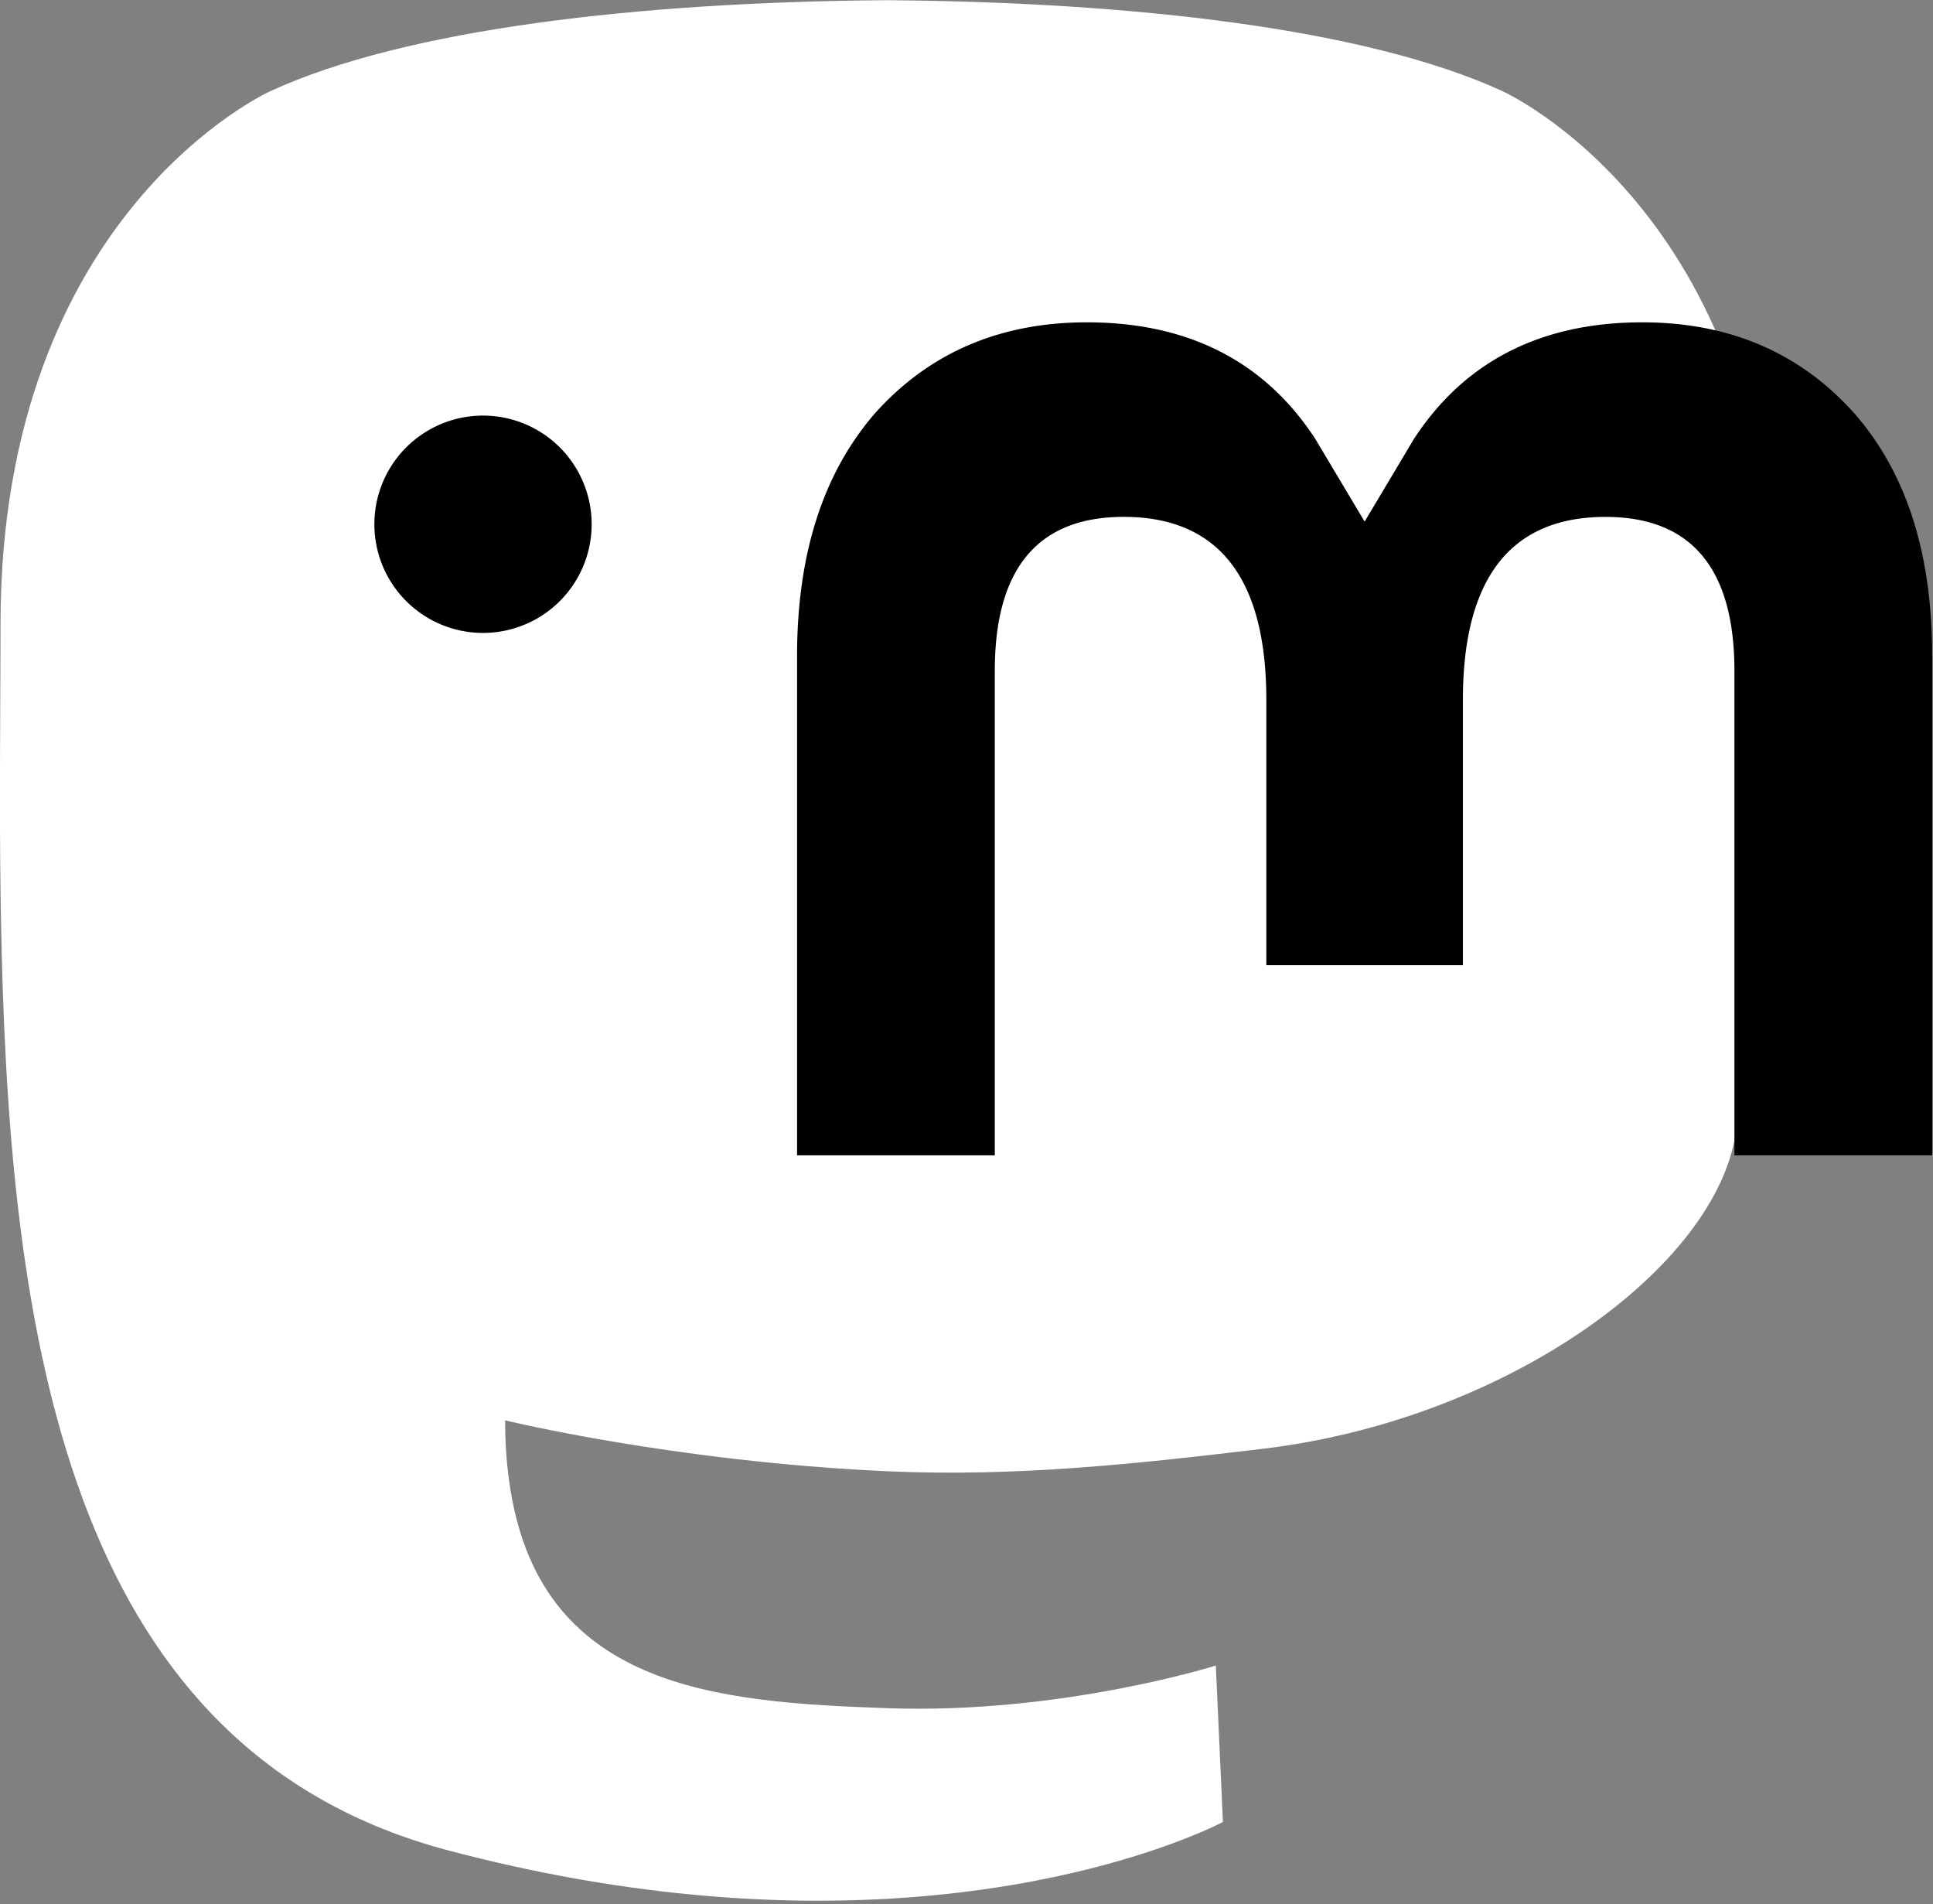
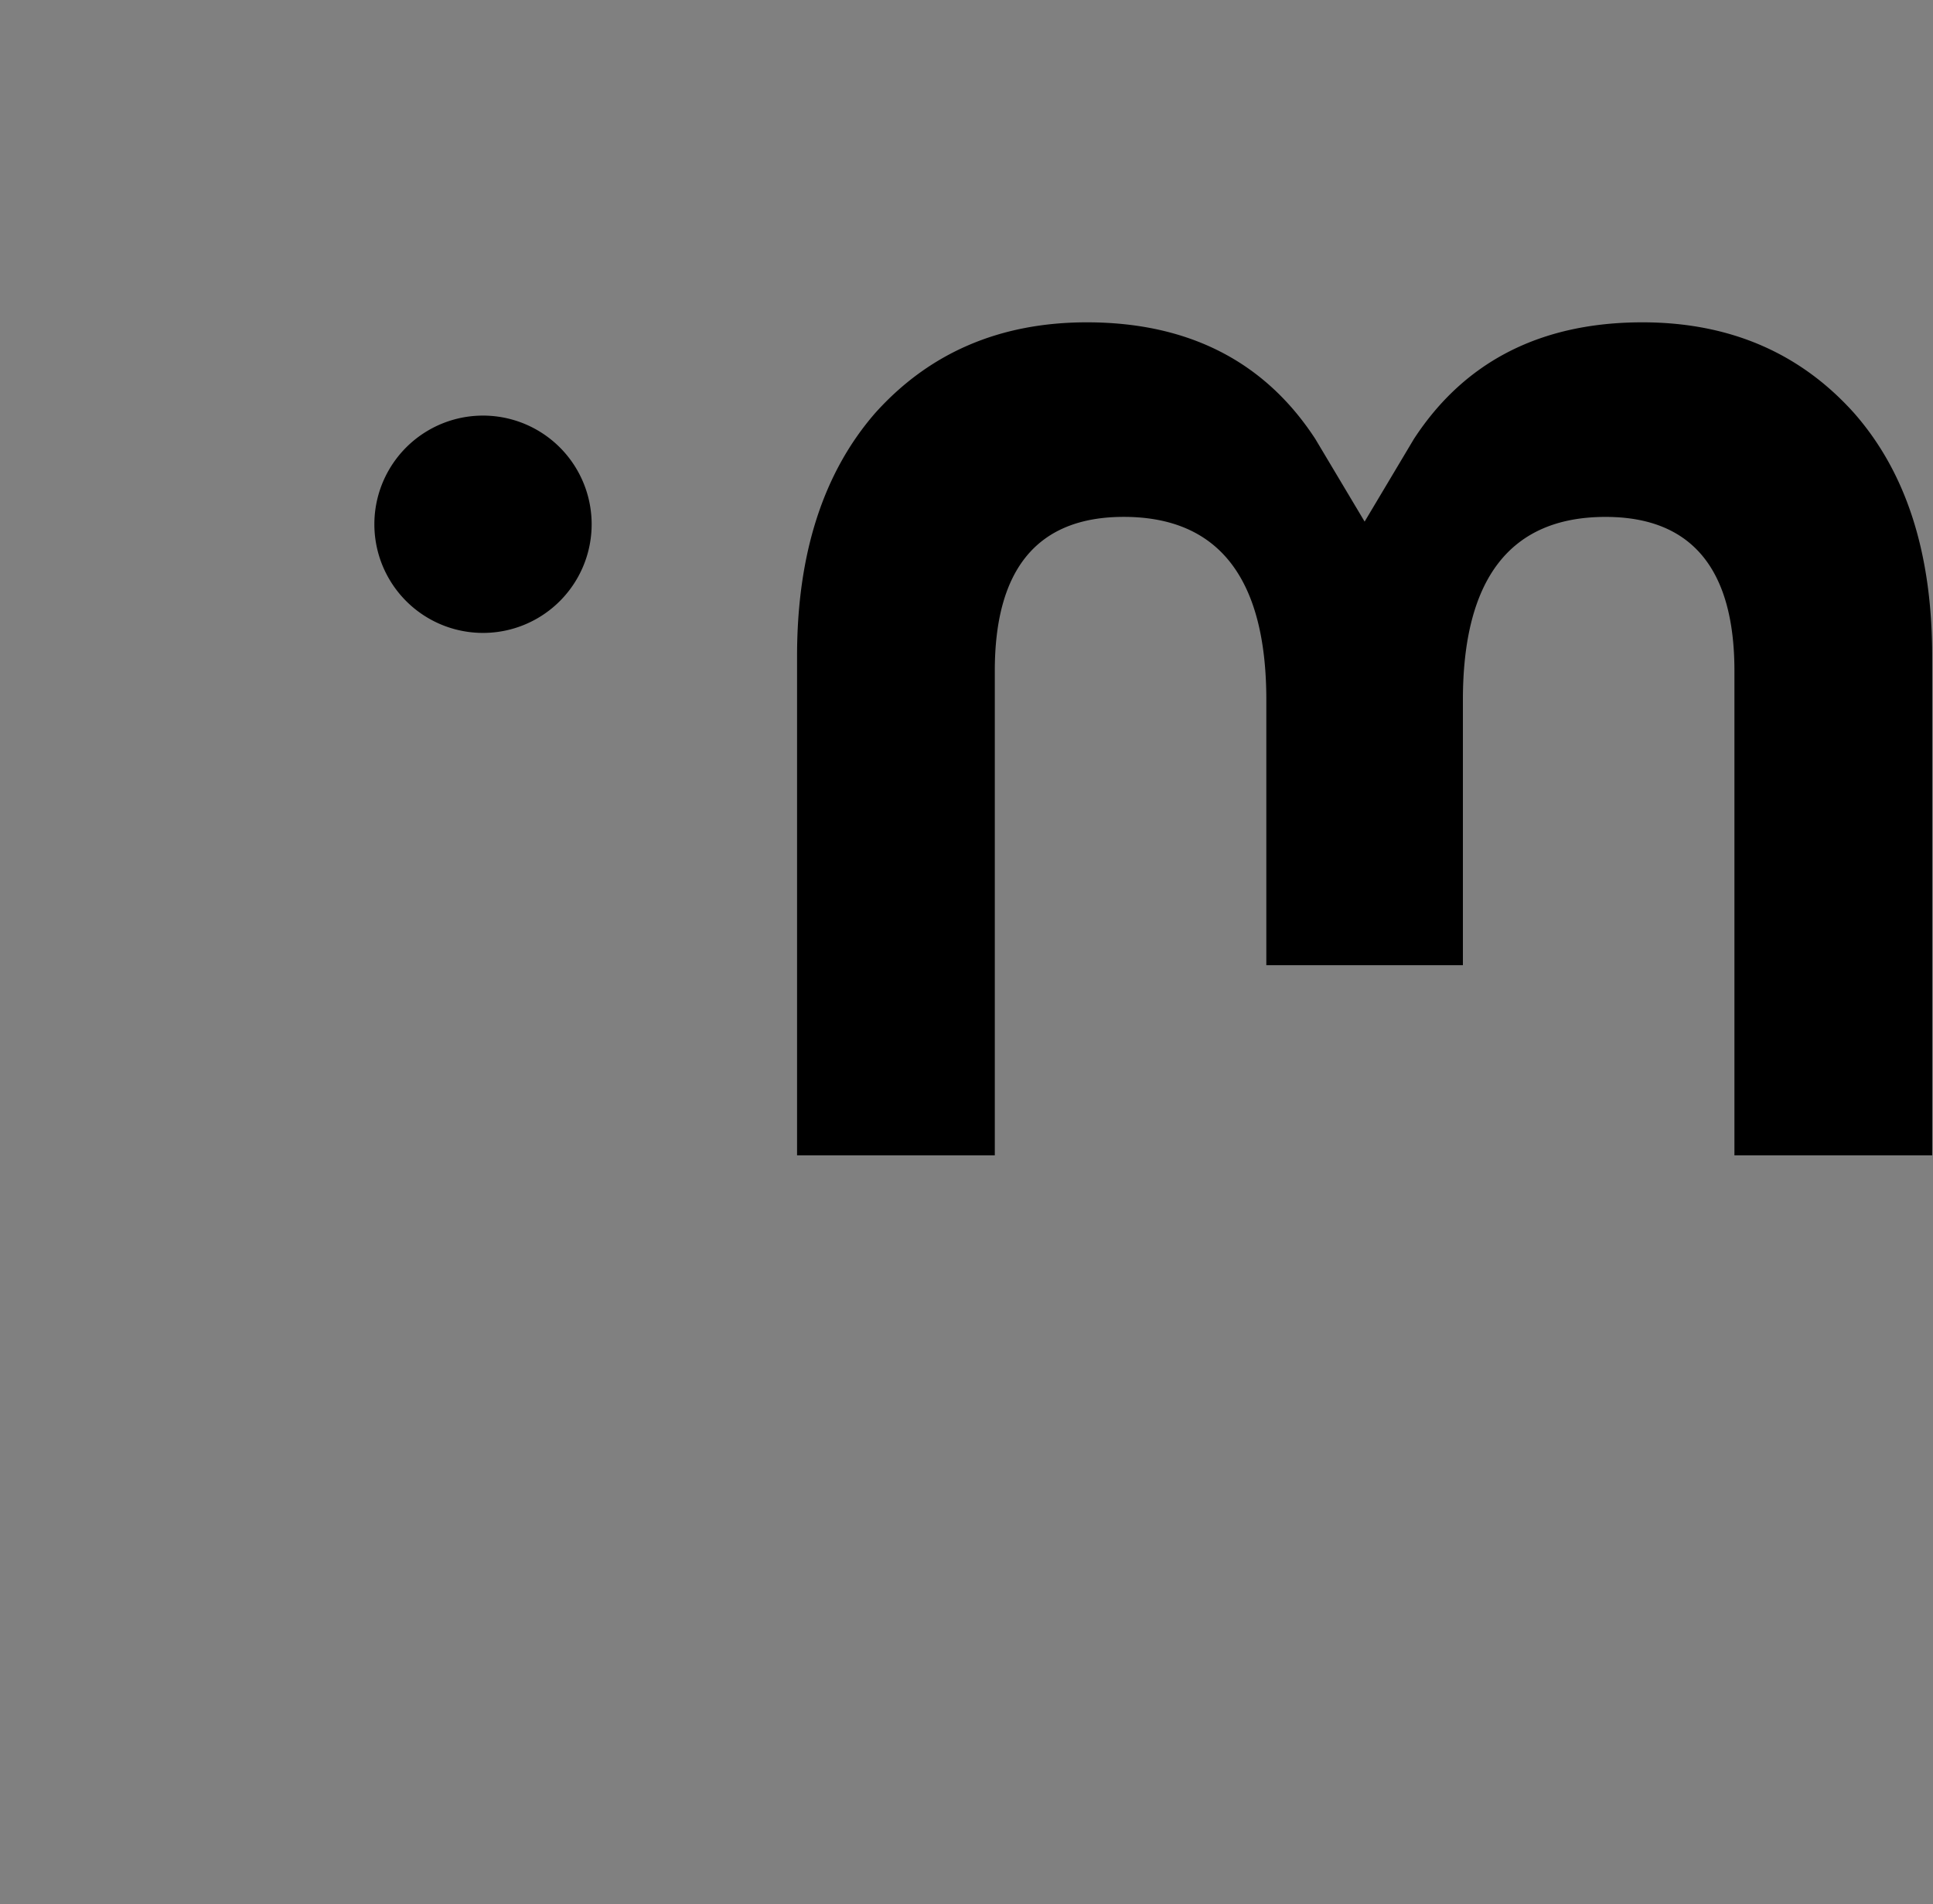
<svg xmlns="http://www.w3.org/2000/svg" fill="#000000" height="59.1" preserveAspectRatio="xMidYMid meet" version="1" viewBox="-0.0 0.5 60.0 59.1" width="60" zoomAndPan="magnify">
  <rect x="-0.0" y="0.5" width="60.0" height="59.1" fill="#808080" stroke="none" />
  <g transform="matrix(.983 0 0 .983 -4.609 17.501)">
    <g id="change1_1">
-       <path d="m59.463 18.68c-0.823 4.233-7.368 8.864-14.886 9.762-3.92 0.468-7.78 0.898-11.896 0.71-6.73-0.308-12.042-1.607-12.042-1.607 0 0.655 0.04 1.28 0.12 1.863 0.875 6.642 6.587 7.04 11.998 7.226 5.46 0.187 10.323-1.347 10.323-1.347l0.225 4.938s-3.82 2.05-10.624 2.428c-3.752 0.206-8.41-0.094-13.838-1.53-11.77-3.115-13.792-15.66-14.102-28.39-0.095-3.78-0.036-7.343-0.036-10.323 0-13.016 8.528-16.83 8.528-16.83 4.3-1.975 11.68-2.805 19.35-2.868h0.188c7.67 0.063 15.054 0.893 19.354 2.868 0 0 8.528 3.815 8.528 16.83 0 0 0.107 9.603-1.19 16.27" fill="#ffffff" />
-     </g>
+       </g>
    <g id="change2_1">
      <path d="m16.51-0.744a3.43 3.43 0 1 1 6.861 0 3.43 3.43 0 1 1 -6.861 0m49.19 4.164v15.76h-6.244v-15.296c0-3.225-1.357-4.86-4.07-4.86-3 0-4.504 1.942-4.504 5.78v8.373h-6.207v-8.374c0-3.84-1.504-5.78-4.504-5.78-2.714 0-4.07 1.636-4.07 4.86v15.297h-6.244v-15.76c0-3.22 0.82-5.78 2.467-7.675 1.7-1.893 3.924-2.864 6.685-2.864 3.195 0 5.615 1.228 7.214 3.684l1.556 2.607 1.555-2.607c1.6-2.456 4.02-3.684 7.215-3.684 2.76 0 4.986 0.97 6.685 2.864 1.666 1.895 2.466 4.455 2.466 7.675" fill="#000000" />
    </g>
  </g>
</svg>